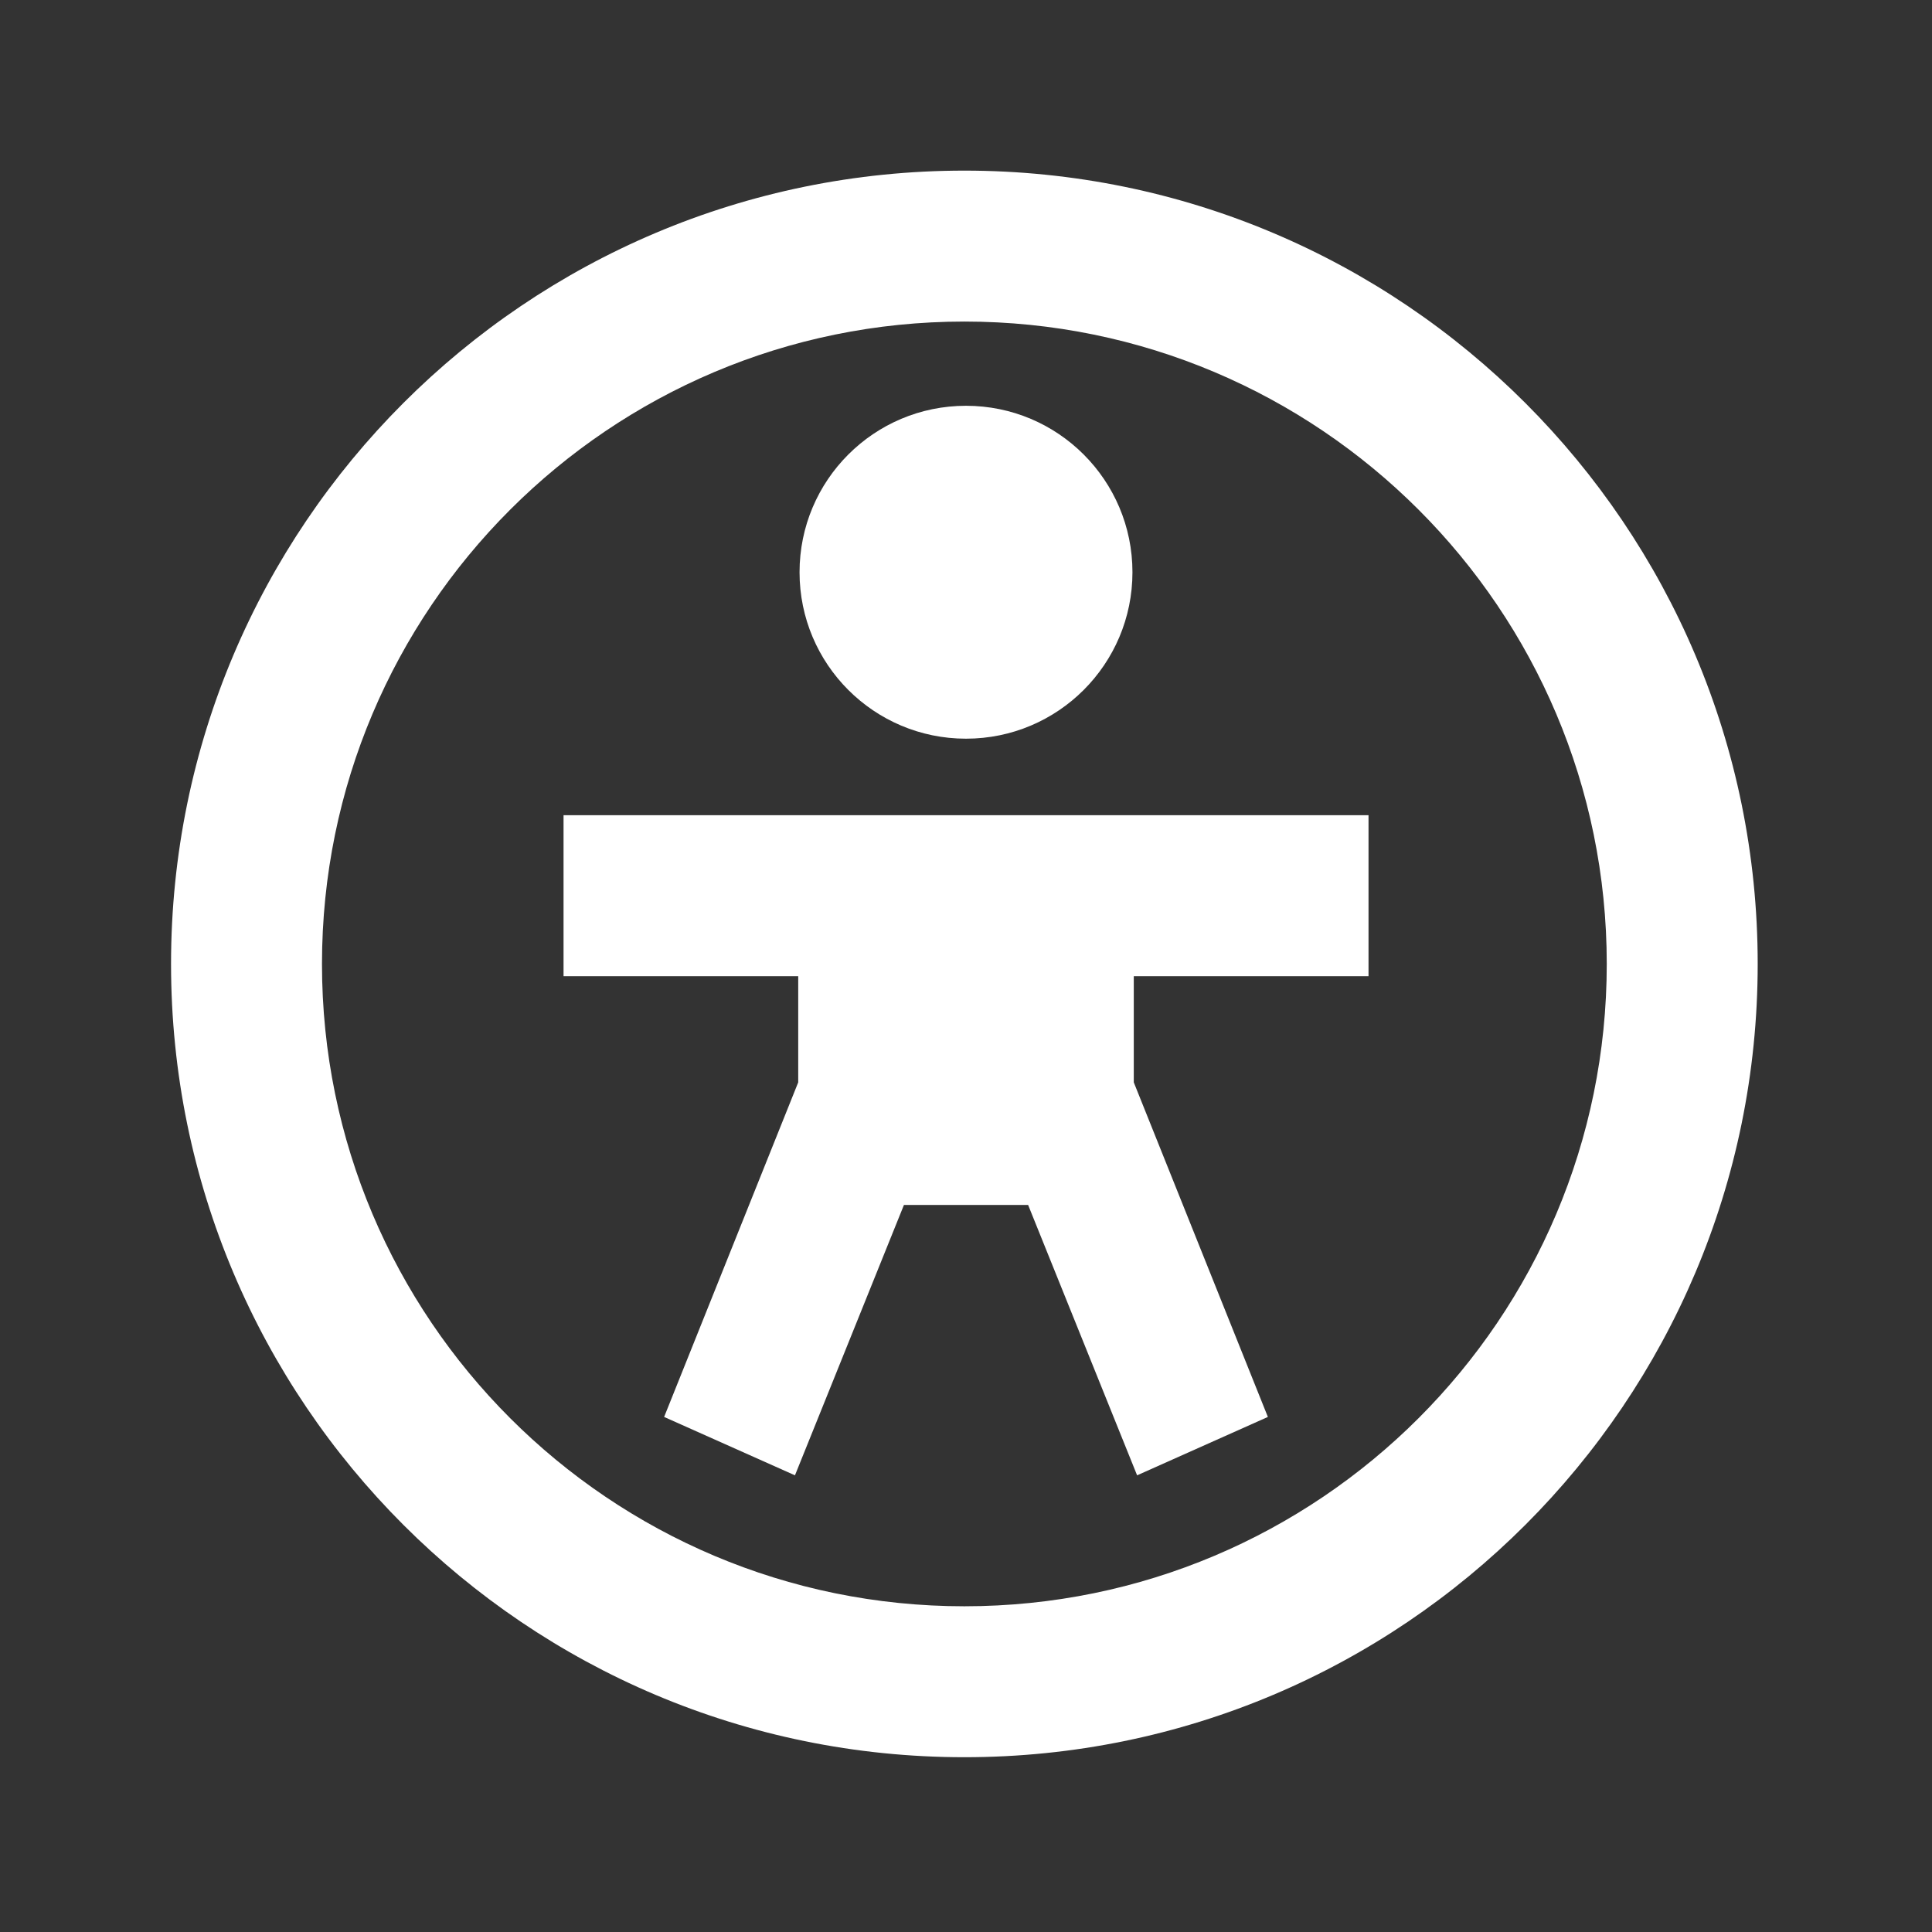
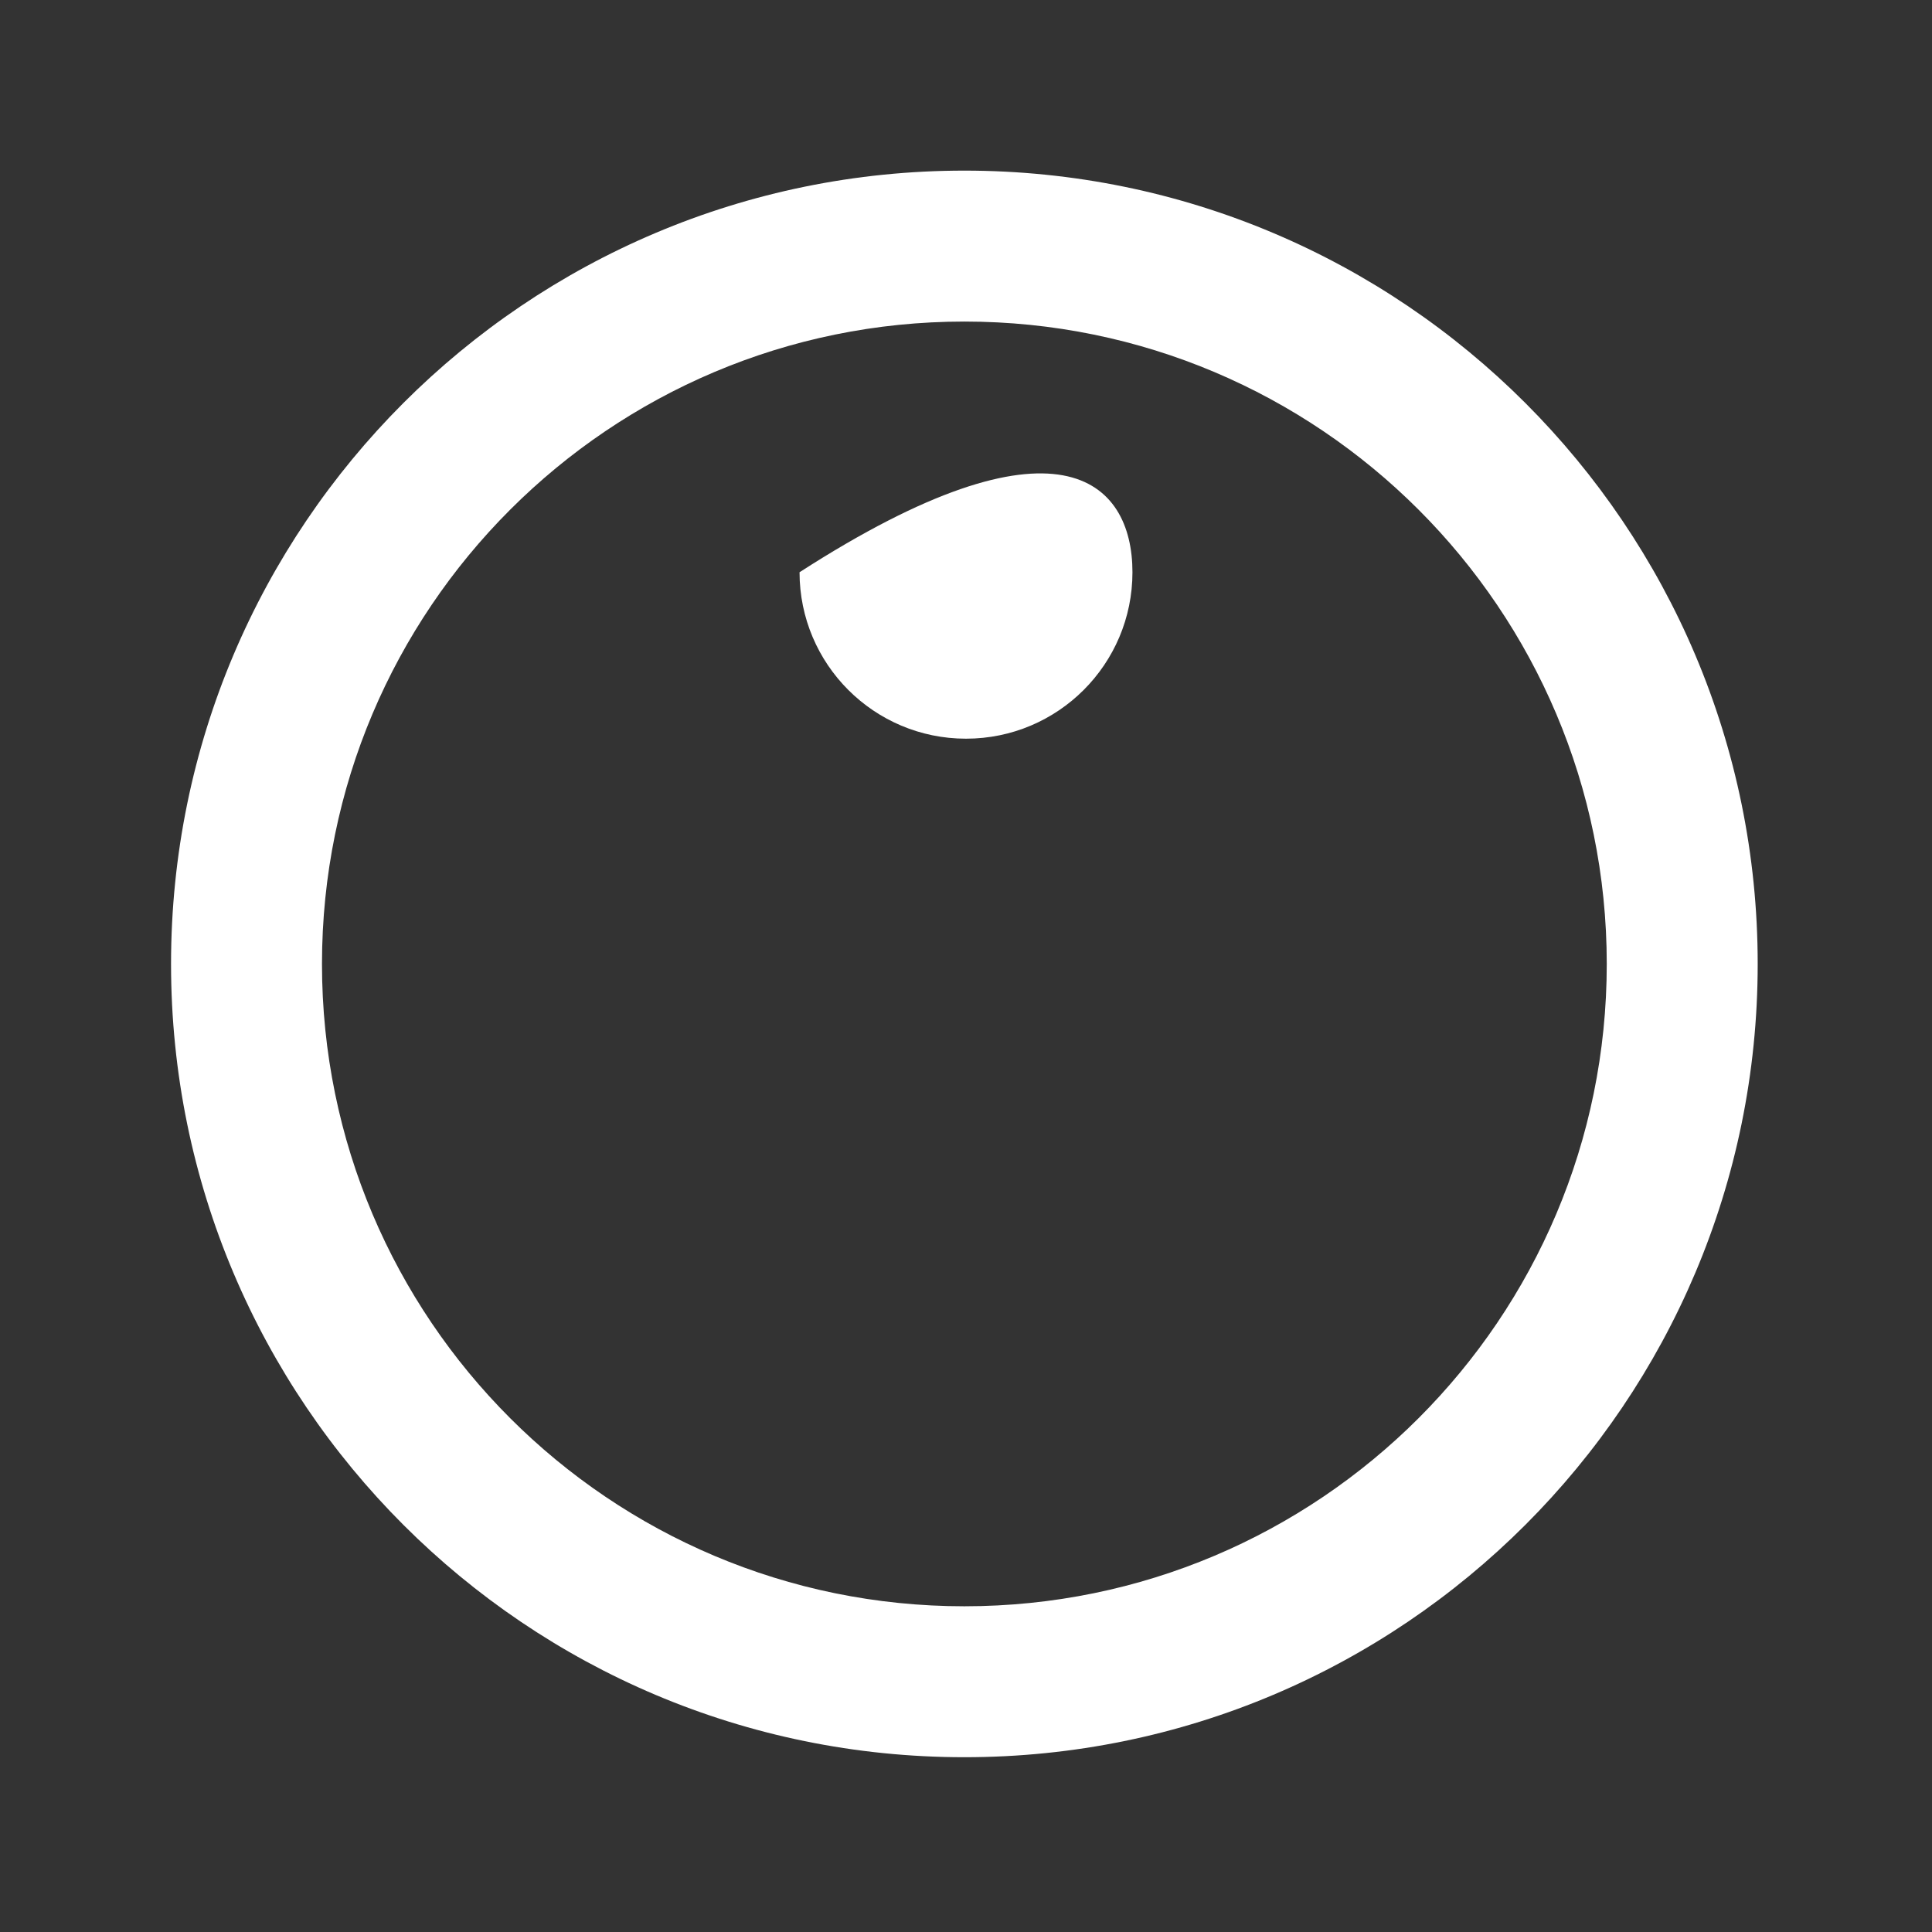
<svg xmlns="http://www.w3.org/2000/svg" width="32" height="32" viewBox="0 0 32 32" fill="none">
  <rect x="0" y="0" width="32" height="32" fill="#333333" stroke="none" />
  <path fill-rule="evenodd" clip-rule="evenodd" d="M15.973 26.605C21.849 26.605 26.613 21.842 26.613 15.966C26.613 10.09 21.849 5.326 15.973 5.326C10.097 5.326 5.333 10.09 5.333 15.966C5.333 21.842 10.097 26.605 15.973 26.605ZM15.973 29.105C23.23 29.105 29.113 23.223 29.113 15.966C29.113 8.709 23.23 2.826 15.973 2.826C8.716 2.826 2.833 8.709 2.833 15.966C2.833 23.223 8.716 29.105 15.973 29.105Z" fill="white" />
-   <path d="M9.334 16.169C10.629 16.169 11.925 16.169 13.221 16.169V17.927L11 23.469L13.167 24.436C13.167 24.436 14.267 21.706 14.972 19.958C15.775 19.958 16.225 19.958 17.029 19.958C17.733 21.706 18.834 24.436 18.834 24.436L21 23.469L18.779 17.927V16.169C20.075 16.169 21.371 16.169 22.667 16.169V13.502H9.334V16.169Z" fill="white" />
-   <path d="M18.757 9.478C18.757 11.001 17.523 12.235 16 12.235C14.477 12.235 13.243 11.001 13.243 9.478C13.243 7.955 14.477 6.721 16 6.721C17.523 6.721 18.757 7.955 18.757 9.478Z" fill="white" />
+   <path d="M18.757 9.478C18.757 11.001 17.523 12.235 16 12.235C14.477 12.235 13.243 11.001 13.243 9.478C17.523 6.721 18.757 7.955 18.757 9.478Z" fill="white" />
</svg>